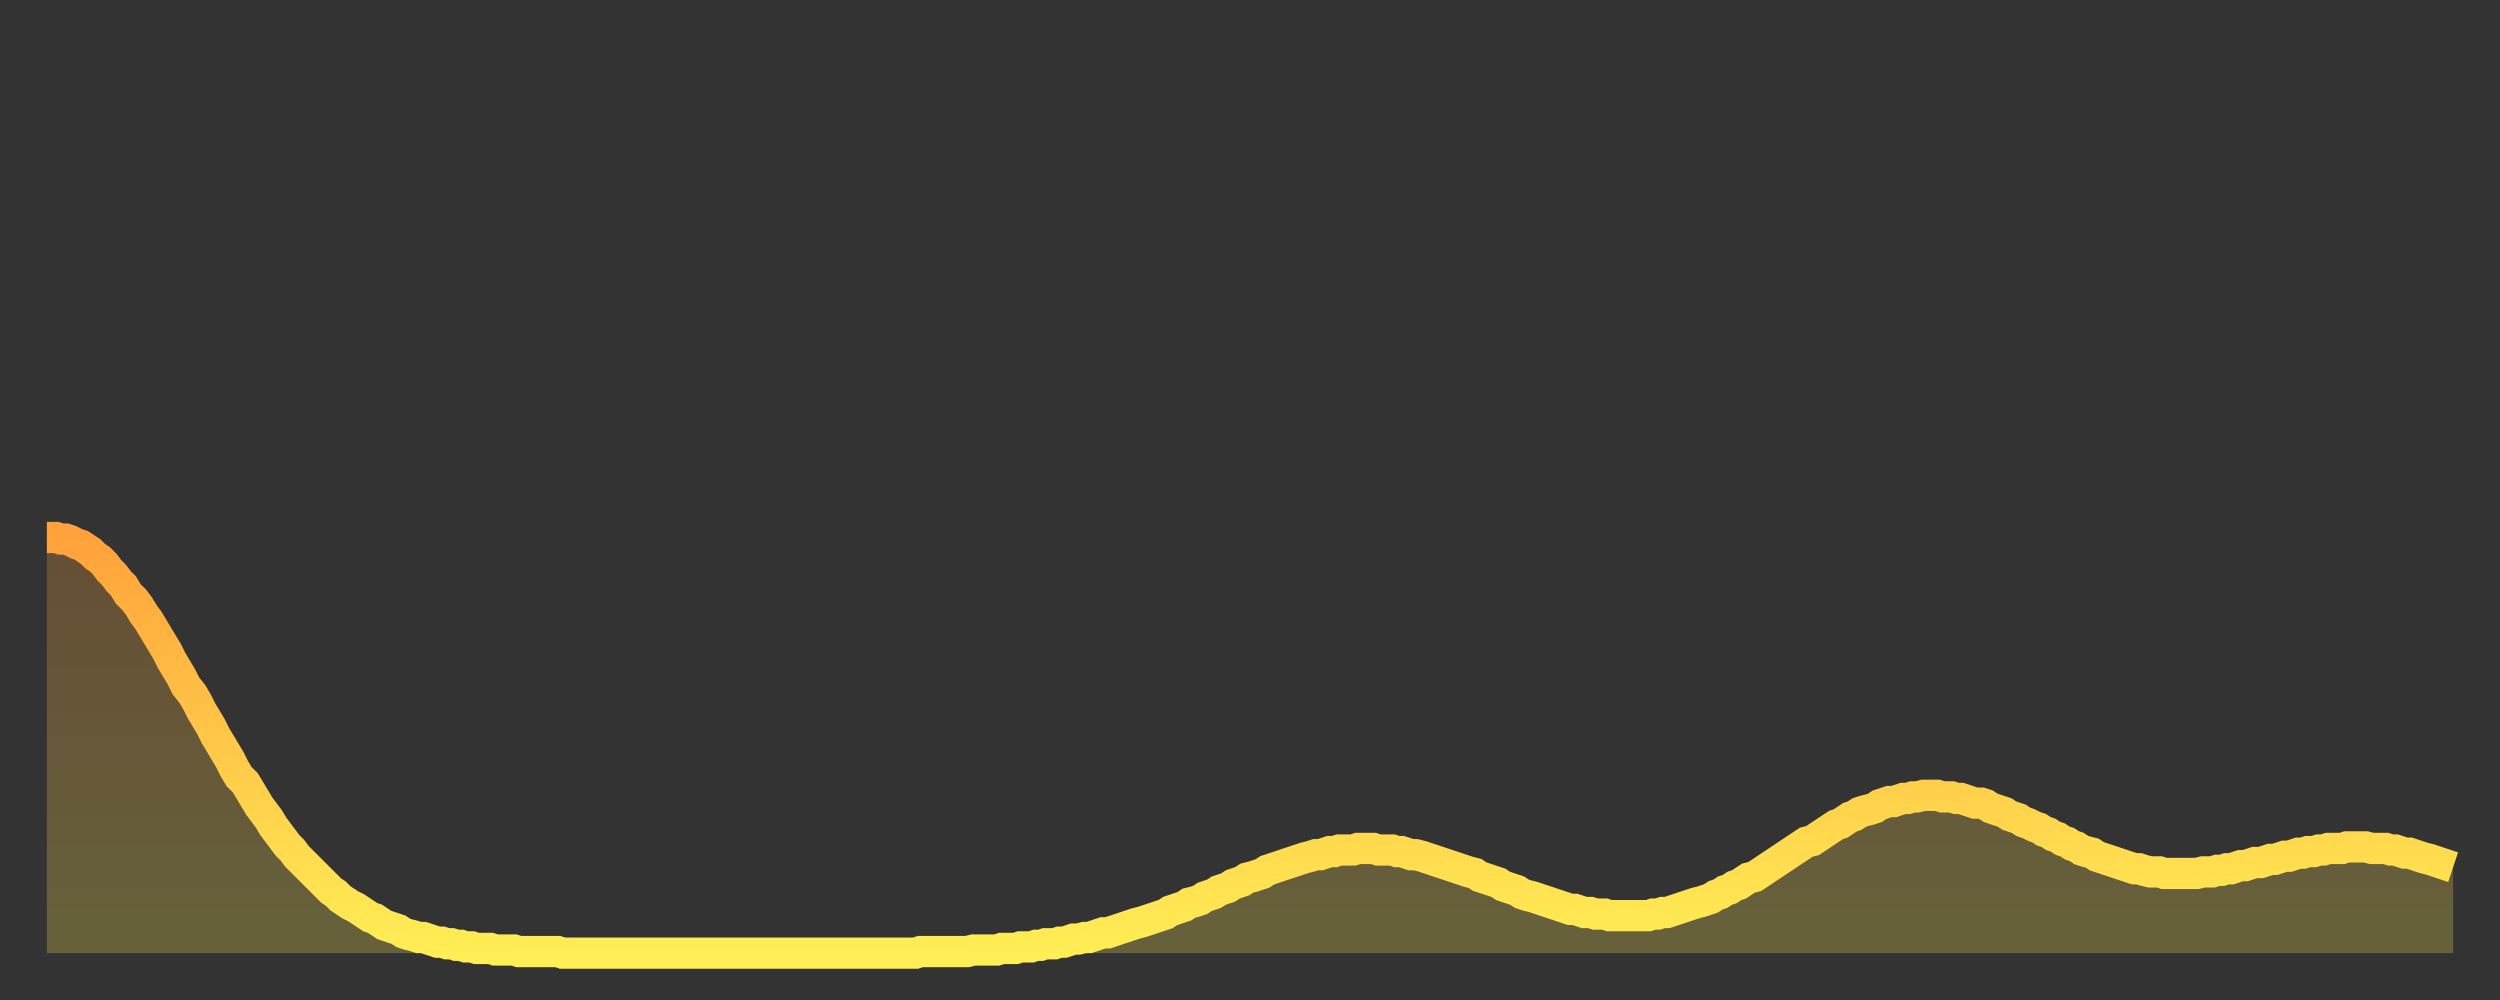
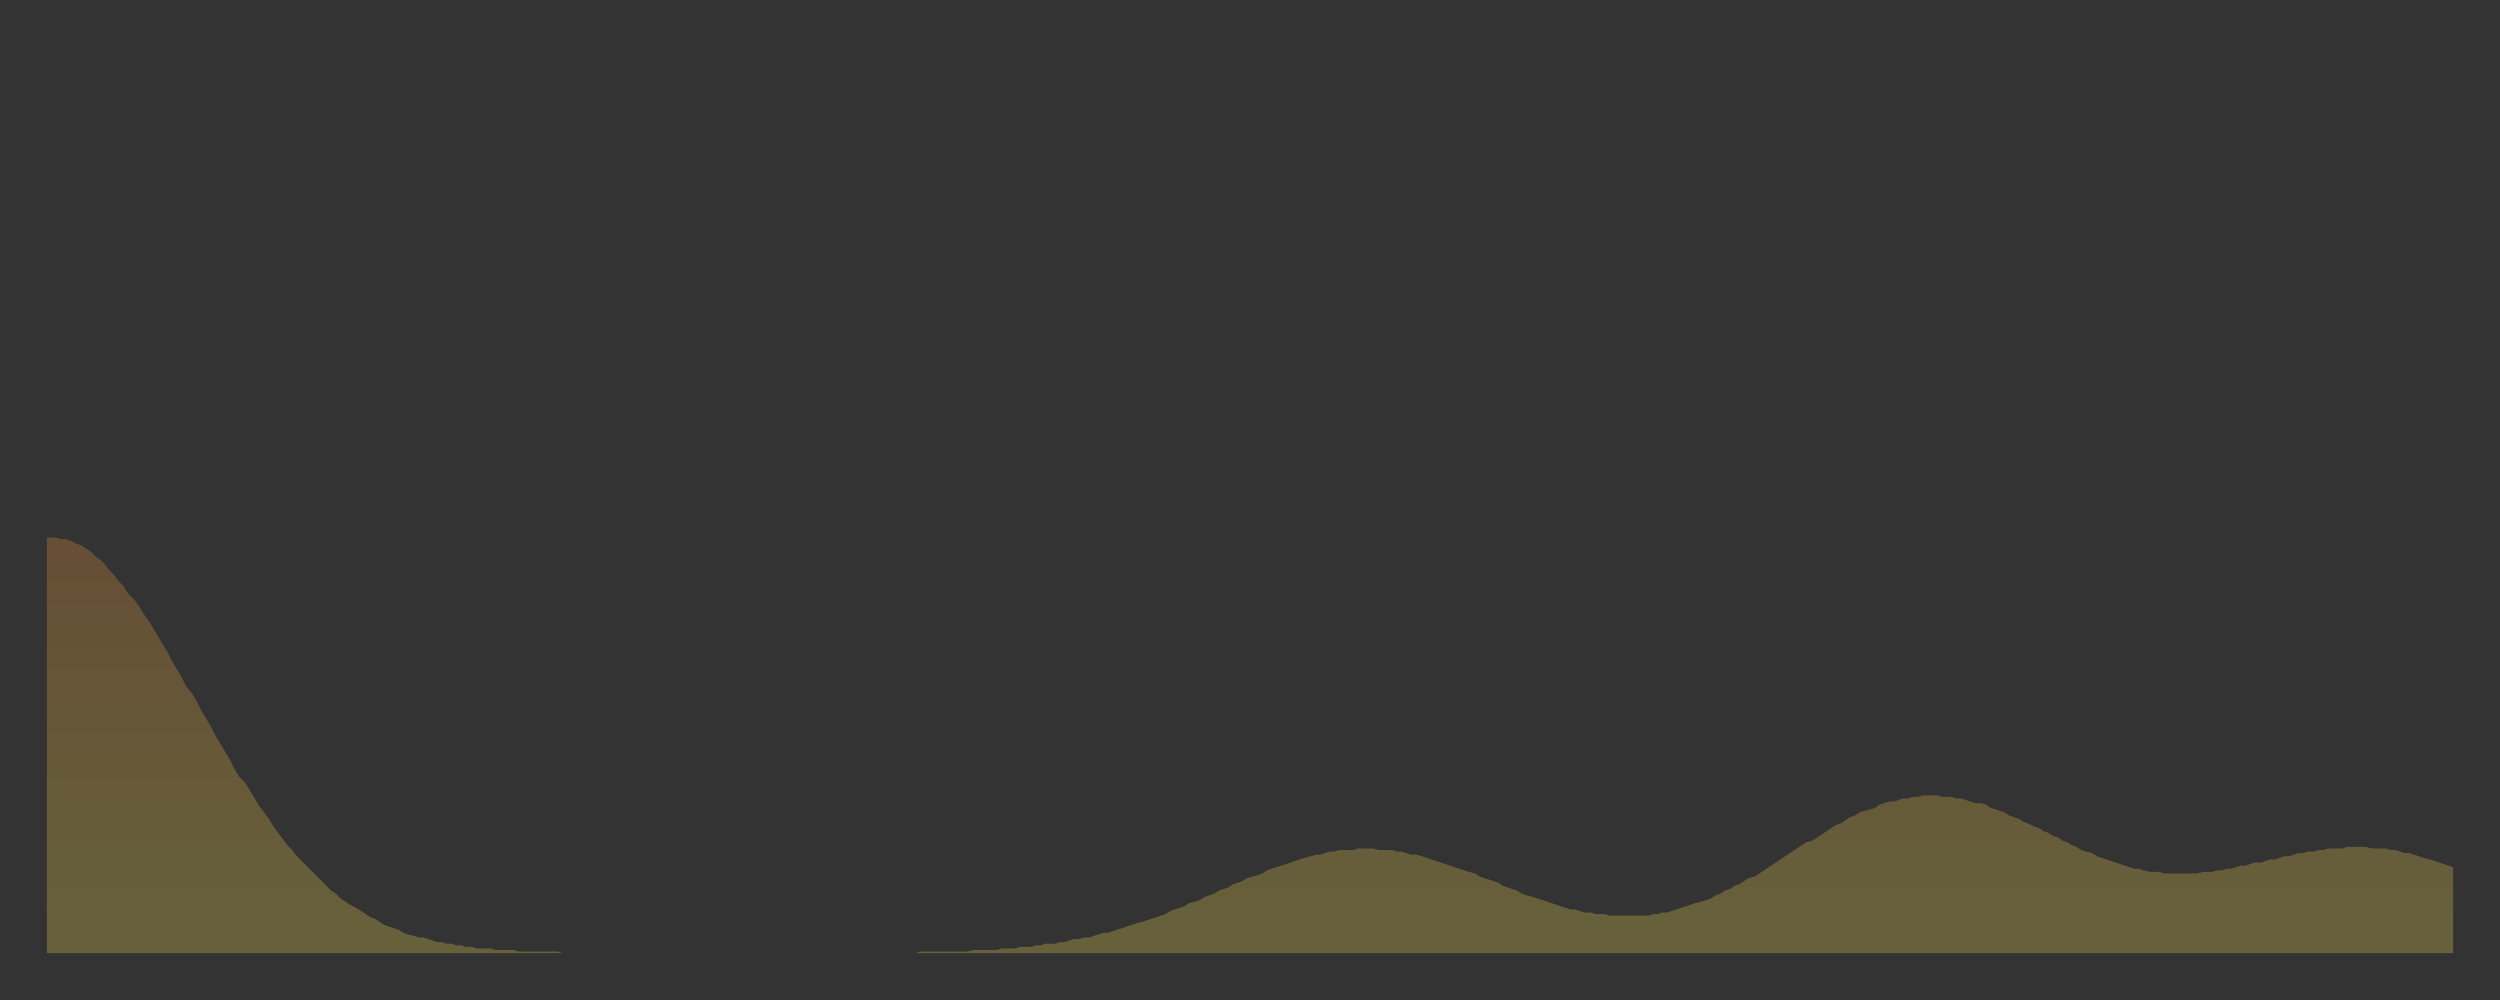
<svg xmlns="http://www.w3.org/2000/svg" baseProfile="full" height="64" version="1.1" width="160">
  <rect width="100%" height="100%" fill="#333333" stroke="none" />
  <defs>
    <linearGradient id="id95490" x1="0" x2="0" y1="0" y2="1">
      <stop offset="0%" stop-color="#ffa23b" />
      <stop offset="50%" stop-color="#ffc848" />
      <stop offset="100%" stop-color="#ffee55" />
    </linearGradient>
  </defs>
  <g transform="translate(3,3)">
    <g>
-       <path d="M 0.0 31.4 0.3 31.4 0.6 31.4 0.9 31.5 1.2 31.5 1.5 31.6 1.9 31.8 2.2 31.9 2.5 32.1 2.8 32.3 3.1 32.6 3.4 32.8 3.7 33.1 4.0 33.5 4.3 33.8 4.6 34.2 4.9 34.5 5.2 35.0 5.6 35.4 5.9 35.8 6.2 36.3 6.5 36.7 6.8 37.2 7.1 37.7 7.4 38.2 7.7 38.7 8.0 39.3 8.3 39.8 8.6 40.3 8.9 40.9 9.3 41.4 9.6 41.9 9.9 42.5 10.2 43.0 10.5 43.5 10.8 44.1 11.1 44.6 11.4 45.1 11.7 45.6 12.0 46.2 12.3 46.7 12.7 47.1 13.0 47.6 13.3 48.1 13.6 48.6 13.9 49.0 14.2 49.4 14.5 49.9 14.8 50.3 15.1 50.7 15.4 51.1 15.7 51.4 16.0 51.8 16.4 52.2 16.7 52.5 17.0 52.8 17.3 53.1 17.6 53.4 17.9 53.7 18.2 54.0 18.5 54.2 18.8 54.5 19.1 54.7 19.4 54.9 19.8 55.1 20.1 55.3 20.4 55.5 20.7 55.7 21.0 55.8 21.3 56.0 21.6 56.2 21.9 56.3 22.2 56.4 22.5 56.5 22.8 56.7 23.1 56.8 23.5 56.9 23.8 57.0 24.1 57.0 24.4 57.1 24.7 57.2 25.0 57.3 25.3 57.3 25.6 57.4 25.9 57.4 26.2 57.5 26.5 57.5 26.8 57.6 27.2 57.6 27.5 57.7 27.8 57.7 28.1 57.7 28.4 57.7 28.7 57.8 29.0 57.8 29.3 57.8 29.6 57.8 29.9 57.8 30.2 57.9 30.6 57.9 30.9 57.9 31.2 57.9 31.5 57.9 31.8 57.9 32.1 57.9 32.4 57.9 32.7 57.9 33.0 58.0 33.3 58.0 33.6 58.0 33.9 58.0 34.3 58.0 34.6 58.0 34.9 58.0 35.2 58.0 35.5 58.0 35.8 58.0 36.1 58.0 36.4 58.0 36.7 58.0 37.0 58.0 37.3 58.0 37.7 58.0 38.0 58.0 38.3 58.0 38.6 58.0 38.9 58.0 39.2 58.0 39.5 58.0 39.8 58.0 40.1 58.0 40.4 58.0 40.7 58.0 41.0 58.0 41.4 58.0 41.7 58.0 42.0 58.0 42.3 58.0 42.6 58.0 42.9 58.0 43.2 58.0 43.5 58.0 43.8 58.0 44.1 58.0 44.4 58.0 44.7 58.0 45.1 58.0 45.4 58.0 45.7 58.0 46.0 58.0 46.3 58.0 46.6 58.0 46.9 58.0 47.2 58.0 47.5 58.0 47.8 58.0 48.1 58.0 48.5 58.0 48.8 58.0 49.1 58.0 49.4 58.0 49.7 58.0 50.0 58.0 50.3 58.0 50.6 58.0 50.9 58.0 51.2 58.0 51.5 58.0 51.8 58.0 52.2 58.0 52.5 58.0 52.8 58.0 53.1 58.0 53.4 58.0 53.7 58.0 54.0 58.0 54.3 58.0 54.6 58.0 54.9 58.0 55.2 58.0 55.6 58.0 55.9 57.9 56.2 57.9 56.5 57.9 56.8 57.9 57.1 57.9 57.4 57.9 57.7 57.9 58.0 57.9 58.3 57.9 58.6 57.9 58.9 57.9 59.3 57.8 59.6 57.8 59.9 57.8 60.2 57.8 60.5 57.8 60.8 57.8 61.1 57.7 61.4 57.7 61.7 57.7 62.0 57.7 62.3 57.6 62.6 57.6 63.0 57.6 63.3 57.5 63.6 57.5 63.9 57.4 64.2 57.4 64.5 57.4 64.8 57.3 65.1 57.3 65.4 57.2 65.7 57.1 66.0 57.1 66.4 57.0 66.7 57.0 67.0 56.9 67.3 56.8 67.6 56.7 67.9 56.7 68.2 56.6 68.5 56.5 68.8 56.4 69.1 56.3 69.4 56.2 69.7 56.1 70.1 56.0 70.4 55.9 70.7 55.8 71.0 55.7 71.3 55.6 71.6 55.5 71.9 55.3 72.2 55.2 72.5 55.1 72.8 55.0 73.1 54.8 73.5 54.7 73.8 54.6 74.1 54.4 74.4 54.3 74.7 54.2 75.0 54.0 75.3 53.9 75.6 53.8 75.9 53.6 76.2 53.5 76.5 53.4 76.8 53.2 77.2 53.1 77.5 53.0 77.8 52.9 78.1 52.7 78.4 52.6 78.7 52.5 79.0 52.4 79.3 52.3 79.6 52.2 79.9 52.1 80.2 52.0 80.5 51.9 80.9 51.8 81.2 51.7 81.5 51.7 81.8 51.6 82.1 51.5 82.4 51.5 82.7 51.4 83.0 51.4 83.3 51.4 83.6 51.4 83.9 51.3 84.3 51.3 84.6 51.3 84.9 51.3 85.2 51.4 85.5 51.4 85.8 51.4 86.1 51.4 86.4 51.5 86.7 51.5 87.0 51.6 87.3 51.7 87.6 51.7 88.0 51.8 88.3 51.9 88.6 52.0 88.9 52.1 89.2 52.2 89.5 52.3 89.8 52.4 90.1 52.5 90.4 52.6 90.7 52.7 91.0 52.8 91.4 52.9 91.7 53.1 92.0 53.2 92.3 53.3 92.6 53.4 92.9 53.5 93.2 53.7 93.5 53.8 93.8 53.9 94.1 54.0 94.4 54.2 94.7 54.3 95.1 54.4 95.4 54.5 95.7 54.6 96.0 54.7 96.3 54.8 96.6 54.9 96.9 55.0 97.2 55.1 97.5 55.2 97.8 55.2 98.1 55.3 98.4 55.4 98.8 55.4 99.1 55.5 99.4 55.5 99.7 55.5 100.0 55.6 100.3 55.6 100.6 55.6 100.9 55.6 101.2 55.6 101.5 55.6 101.8 55.6 102.2 55.6 102.5 55.6 102.8 55.5 103.1 55.5 103.4 55.4 103.7 55.4 104.0 55.3 104.3 55.2 104.6 55.1 104.9 55.0 105.2 54.9 105.5 54.8 105.9 54.7 106.2 54.6 106.5 54.5 106.8 54.3 107.1 54.2 107.4 54.0 107.7 53.9 108.0 53.7 108.3 53.6 108.6 53.4 108.9 53.2 109.3 53.1 109.6 52.9 109.9 52.7 110.2 52.5 110.5 52.3 110.8 52.1 111.1 51.9 111.4 51.7 111.7 51.5 112.0 51.3 112.3 51.1 112.6 50.9 113.0 50.8 113.3 50.6 113.6 50.4 113.9 50.2 114.2 50.0 114.5 49.8 114.8 49.7 115.1 49.5 115.4 49.3 115.7 49.2 116.0 49.0 116.3 48.9 116.7 48.8 117.0 48.7 117.3 48.5 117.6 48.4 117.9 48.3 118.2 48.3 118.5 48.2 118.8 48.1 119.1 48.1 119.4 48.0 119.7 48.0 120.1 47.9 120.4 47.9 120.7 47.9 121.0 47.9 121.3 48.0 121.6 48.0 121.9 48.0 122.2 48.1 122.5 48.1 122.8 48.2 123.1 48.3 123.4 48.4 123.8 48.4 124.1 48.5 124.4 48.7 124.7 48.8 125.0 48.9 125.3 49.0 125.6 49.2 125.9 49.3 126.2 49.4 126.5 49.6 126.8 49.7 127.2 49.9 127.5 50.0 127.8 50.2 128.1 50.3 128.4 50.5 128.7 50.6 129.0 50.8 129.3 50.9 129.6 51.1 129.9 51.2 130.2 51.4 130.5 51.5 130.9 51.6 131.2 51.8 131.5 51.9 131.8 52.0 132.1 52.1 132.4 52.2 132.7 52.3 133.0 52.4 133.3 52.5 133.6 52.6 133.9 52.6 134.2 52.7 134.6 52.8 134.9 52.8 135.2 52.8 135.5 52.9 135.8 52.9 136.1 52.9 136.4 52.9 136.7 52.9 137.0 52.9 137.3 52.9 137.6 52.9 138.0 52.8 138.3 52.8 138.6 52.8 138.9 52.7 139.2 52.7 139.5 52.6 139.8 52.6 140.1 52.5 140.4 52.4 140.7 52.4 141.0 52.3 141.3 52.2 141.7 52.2 142.0 52.1 142.3 52.0 142.6 52.0 142.9 51.9 143.2 51.8 143.5 51.8 143.8 51.7 144.1 51.6 144.4 51.6 144.7 51.5 145.1 51.5 145.4 51.4 145.7 51.4 146.0 51.3 146.3 51.3 146.6 51.3 146.9 51.3 147.2 51.2 147.5 51.2 147.8 51.2 148.1 51.2 148.4 51.2 148.8 51.3 149.1 51.3 149.4 51.3 149.7 51.3 150.0 51.4 150.3 51.4 150.6 51.5 150.9 51.6 151.2 51.6 151.5 51.7 151.8 51.8 152.1 51.9 152.5 52.0 152.8 52.1 153.1 52.2 153.4 52.3 153.7 52.4 154.0 52.5" fill="none" id="graph-curve" opacity="1" stroke="url(#id95490)" stroke-width="2" />
      <path d="M 0 58 L 0.0 31.4 0.3 31.4 0.6 31.4 0.9 31.5 1.2 31.5 1.5 31.6 1.9 31.8 2.2 31.9 2.5 32.1 2.8 32.3 3.1 32.6 3.4 32.8 3.7 33.1 4.0 33.5 4.3 33.8 4.6 34.2 4.9 34.5 5.2 35.0 5.6 35.4 5.9 35.8 6.2 36.3 6.5 36.7 6.8 37.2 7.1 37.7 7.4 38.2 7.7 38.7 8.0 39.3 8.3 39.8 8.6 40.3 8.9 40.9 9.3 41.4 9.6 41.9 9.9 42.5 10.2 43.0 10.5 43.5 10.8 44.1 11.1 44.6 11.4 45.1 11.7 45.6 12.0 46.2 12.3 46.7 12.7 47.1 13.0 47.6 13.3 48.1 13.6 48.6 13.9 49.0 14.2 49.4 14.5 49.9 14.8 50.3 15.1 50.7 15.4 51.1 15.7 51.4 16.0 51.8 16.4 52.2 16.7 52.5 17.0 52.8 17.3 53.1 17.6 53.4 17.9 53.7 18.2 54.0 18.5 54.2 18.8 54.5 19.1 54.7 19.4 54.9 19.8 55.1 20.1 55.3 20.4 55.5 20.7 55.7 21.0 55.8 21.3 56.0 21.6 56.2 21.9 56.3 22.2 56.4 22.5 56.5 22.8 56.7 23.1 56.8 23.5 56.9 23.8 57.0 24.1 57.0 24.4 57.1 24.7 57.2 25.0 57.3 25.3 57.3 25.6 57.4 25.9 57.4 26.2 57.5 26.5 57.5 26.8 57.6 27.2 57.6 27.5 57.7 27.8 57.7 28.1 57.7 28.4 57.7 28.7 57.8 29.0 57.8 29.3 57.8 29.6 57.8 29.9 57.8 30.2 57.9 30.6 57.9 30.9 57.9 31.2 57.9 31.5 57.9 31.8 57.9 32.1 57.9 32.4 57.9 32.7 57.9 33.0 58.0 33.3 58.0 33.6 58.0 33.9 58.0 34.3 58.0 34.6 58.0 34.9 58.0 35.2 58.0 35.5 58.0 35.8 58.0 36.1 58.0 36.4 58.0 36.7 58.0 37.0 58.0 37.3 58.0 37.7 58.0 38.0 58.0 38.3 58.0 38.6 58.0 38.9 58.0 39.2 58.0 39.5 58.0 39.8 58.0 40.1 58.0 40.4 58.0 40.7 58.0 41.0 58.0 41.4 58.0 41.7 58.0 42.0 58.0 42.3 58.0 42.6 58.0 42.9 58.0 43.2 58.0 43.5 58.0 43.8 58.0 44.1 58.0 44.4 58.0 44.7 58.0 45.1 58.0 45.4 58.0 45.7 58.0 46.0 58.0 46.3 58.0 46.6 58.0 46.9 58.0 47.2 58.0 47.5 58.0 47.8 58.0 48.1 58.0 48.5 58.0 48.8 58.0 49.1 58.0 49.4 58.0 49.7 58.0 50.0 58.0 50.3 58.0 50.6 58.0 50.9 58.0 51.2 58.0 51.5 58.0 51.8 58.0 52.2 58.0 52.5 58.0 52.8 58.0 53.1 58.0 53.4 58.0 53.7 58.0 54.0 58.0 54.3 58.0 54.6 58.0 54.9 58.0 55.2 58.0 55.6 58.0 55.9 57.9 56.2 57.9 56.5 57.9 56.8 57.9 57.1 57.9 57.4 57.9 57.7 57.9 58.0 57.9 58.3 57.9 58.6 57.9 58.9 57.9 59.3 57.8 59.6 57.8 59.9 57.8 60.2 57.8 60.5 57.8 60.8 57.8 61.1 57.7 61.4 57.7 61.7 57.7 62.0 57.7 62.3 57.6 62.6 57.6 63.0 57.6 63.3 57.5 63.6 57.5 63.9 57.4 64.2 57.4 64.5 57.4 64.8 57.3 65.1 57.3 65.4 57.2 65.7 57.1 66.0 57.1 66.4 57.0 66.7 57.0 67.0 56.9 67.3 56.8 67.6 56.7 67.9 56.7 68.2 56.6 68.5 56.5 68.8 56.4 69.1 56.3 69.4 56.2 69.7 56.1 70.1 56.0 70.4 55.9 70.7 55.8 71.0 55.7 71.3 55.6 71.6 55.5 71.9 55.3 72.2 55.2 72.5 55.1 72.8 55.0 73.1 54.8 73.5 54.7 73.8 54.6 74.1 54.4 74.4 54.3 74.7 54.2 75.0 54.0 75.3 53.9 75.6 53.8 75.9 53.6 76.2 53.5 76.5 53.4 76.8 53.2 77.2 53.1 77.5 53.0 77.8 52.9 78.1 52.7 78.4 52.6 78.7 52.5 79.0 52.4 79.3 52.3 79.6 52.2 79.9 52.1 80.2 52.0 80.5 51.9 80.9 51.8 81.2 51.7 81.5 51.7 81.8 51.6 82.1 51.5 82.4 51.5 82.7 51.4 83.0 51.4 83.3 51.4 83.6 51.4 83.9 51.3 84.3 51.3 84.6 51.3 84.9 51.3 85.2 51.4 85.5 51.4 85.8 51.4 86.1 51.4 86.4 51.5 86.7 51.5 87.0 51.6 87.3 51.7 87.6 51.7 88.0 51.8 88.3 51.9 88.6 52.0 88.9 52.1 89.2 52.2 89.5 52.3 89.8 52.4 90.1 52.5 90.4 52.6 90.7 52.7 91.0 52.8 91.4 52.9 91.7 53.1 92.0 53.2 92.3 53.3 92.6 53.4 92.9 53.5 93.2 53.7 93.5 53.8 93.8 53.9 94.1 54.0 94.4 54.2 94.7 54.3 95.1 54.4 95.4 54.5 95.7 54.6 96.0 54.7 96.3 54.8 96.6 54.9 96.9 55.0 97.2 55.1 97.5 55.2 97.8 55.2 98.1 55.3 98.4 55.4 98.8 55.4 99.1 55.5 99.4 55.5 99.7 55.5 100.0 55.6 100.3 55.6 100.6 55.6 100.9 55.6 101.2 55.6 101.5 55.6 101.8 55.6 102.2 55.6 102.5 55.6 102.8 55.5 103.1 55.5 103.4 55.4 103.7 55.4 104.0 55.3 104.3 55.2 104.6 55.1 104.9 55.0 105.2 54.9 105.5 54.8 105.9 54.7 106.2 54.6 106.5 54.5 106.8 54.3 107.1 54.2 107.4 54.0 107.7 53.9 108.0 53.7 108.3 53.6 108.6 53.4 108.9 53.2 109.3 53.1 109.6 52.9 109.9 52.7 110.2 52.5 110.5 52.3 110.8 52.1 111.1 51.9 111.4 51.7 111.7 51.5 112.0 51.3 112.3 51.1 112.6 50.9 113.0 50.8 113.3 50.6 113.6 50.4 113.9 50.2 114.2 50.0 114.5 49.8 114.8 49.7 115.1 49.5 115.4 49.3 115.7 49.2 116.0 49.0 116.3 48.9 116.7 48.8 117.0 48.7 117.3 48.5 117.6 48.4 117.9 48.3 118.2 48.3 118.5 48.2 118.8 48.1 119.1 48.1 119.4 48.0 119.7 48.0 120.1 47.9 120.4 47.9 120.7 47.9 121.0 47.9 121.3 48.0 121.6 48.0 121.9 48.0 122.2 48.1 122.5 48.1 122.8 48.2 123.1 48.3 123.4 48.4 123.8 48.4 124.1 48.5 124.4 48.7 124.7 48.8 125.0 48.9 125.3 49.0 125.6 49.2 125.9 49.3 126.2 49.4 126.5 49.6 126.8 49.7 127.2 49.9 127.5 50.0 127.8 50.2 128.1 50.3 128.4 50.5 128.7 50.6 129.0 50.8 129.3 50.9 129.6 51.1 129.9 51.2 130.2 51.4 130.5 51.5 130.9 51.6 131.2 51.8 131.5 51.9 131.8 52.0 132.1 52.1 132.4 52.2 132.7 52.3 133.0 52.4 133.3 52.5 133.6 52.6 133.9 52.6 134.2 52.7 134.6 52.8 134.9 52.8 135.2 52.8 135.5 52.9 135.8 52.9 136.1 52.9 136.4 52.9 136.7 52.9 137.0 52.9 137.3 52.9 137.6 52.9 138.0 52.8 138.3 52.8 138.6 52.8 138.9 52.7 139.2 52.7 139.5 52.6 139.8 52.6 140.1 52.5 140.4 52.4 140.7 52.4 141.0 52.3 141.3 52.2 141.7 52.2 142.0 52.1 142.3 52.0 142.6 52.0 142.9 51.9 143.2 51.8 143.5 51.8 143.8 51.7 144.1 51.6 144.4 51.6 144.7 51.5 145.1 51.5 145.4 51.4 145.7 51.4 146.0 51.3 146.3 51.3 146.6 51.3 146.9 51.3 147.2 51.2 147.5 51.2 147.8 51.2 148.1 51.2 148.4 51.2 148.8 51.3 149.1 51.3 149.4 51.3 149.7 51.3 150.0 51.4 150.3 51.4 150.6 51.5 150.9 51.6 151.2 51.6 151.5 51.7 151.8 51.8 152.1 51.9 152.5 52.0 152.8 52.1 153.1 52.2 153.4 52.3 153.7 52.4 154.0 52.5 154 58" fill="url(#id95490)" fill-opacity=".25" id="graph-shadow" />
    </g>
  </g>
</svg>